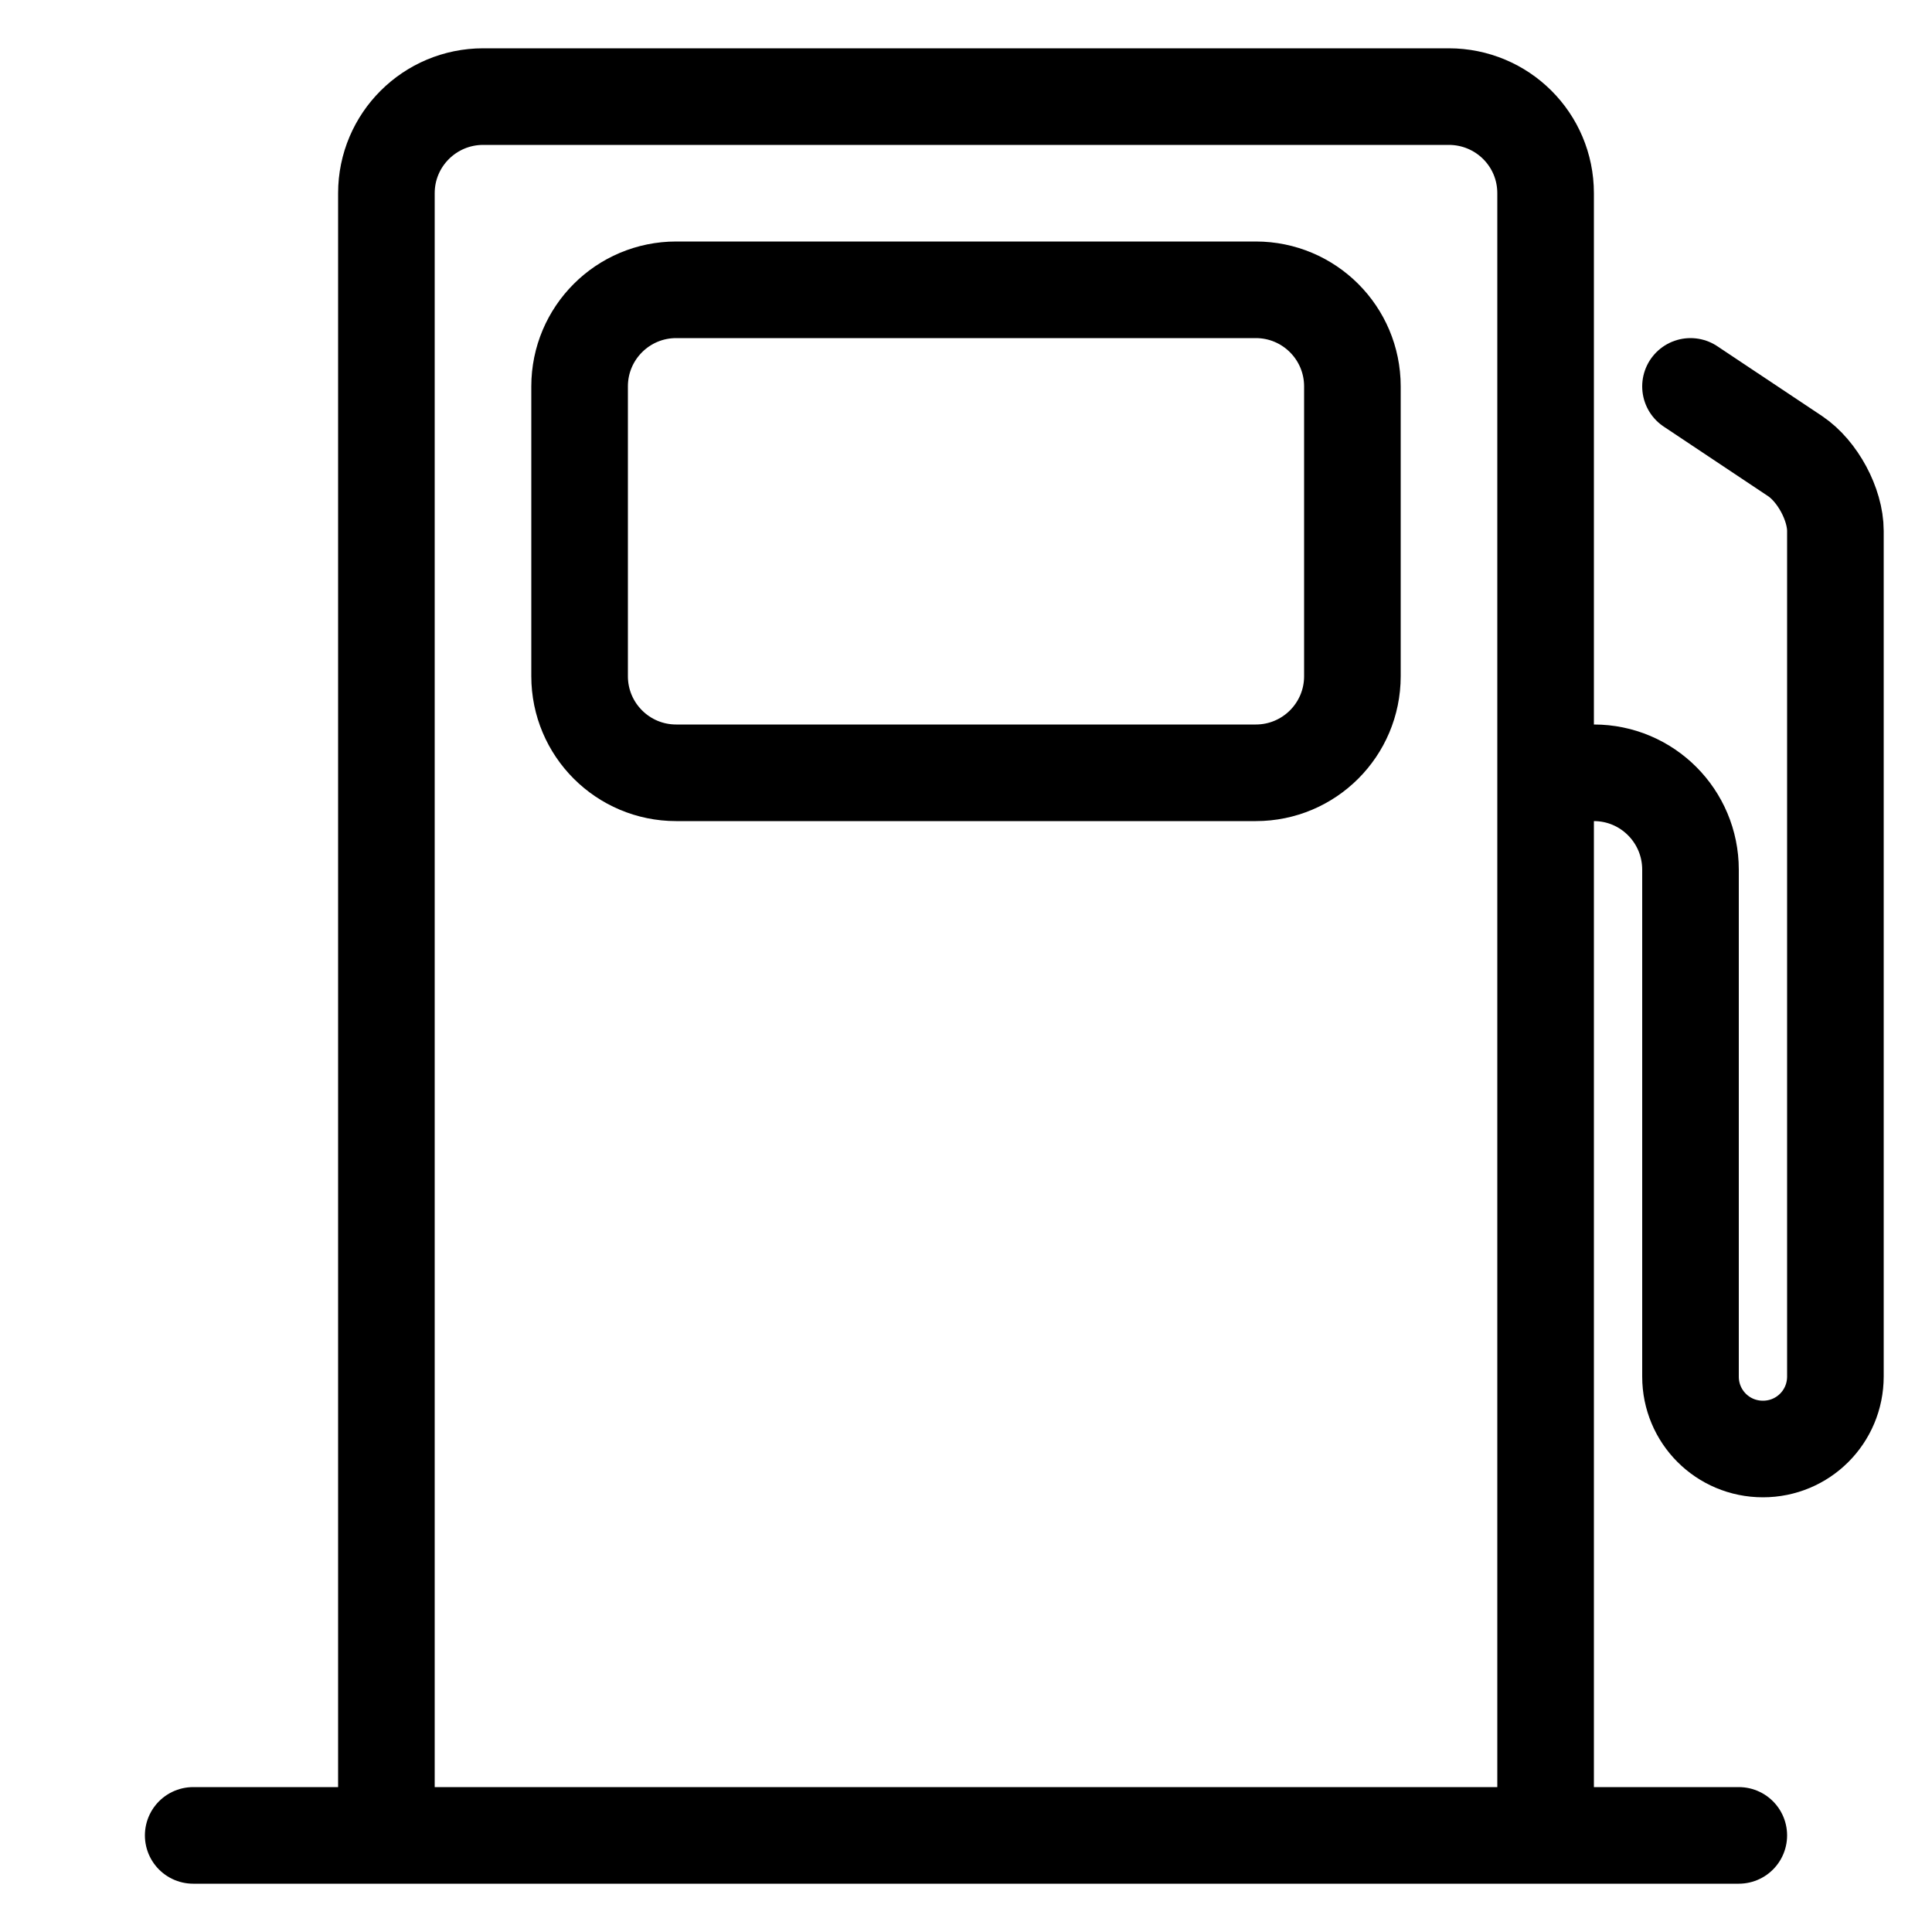
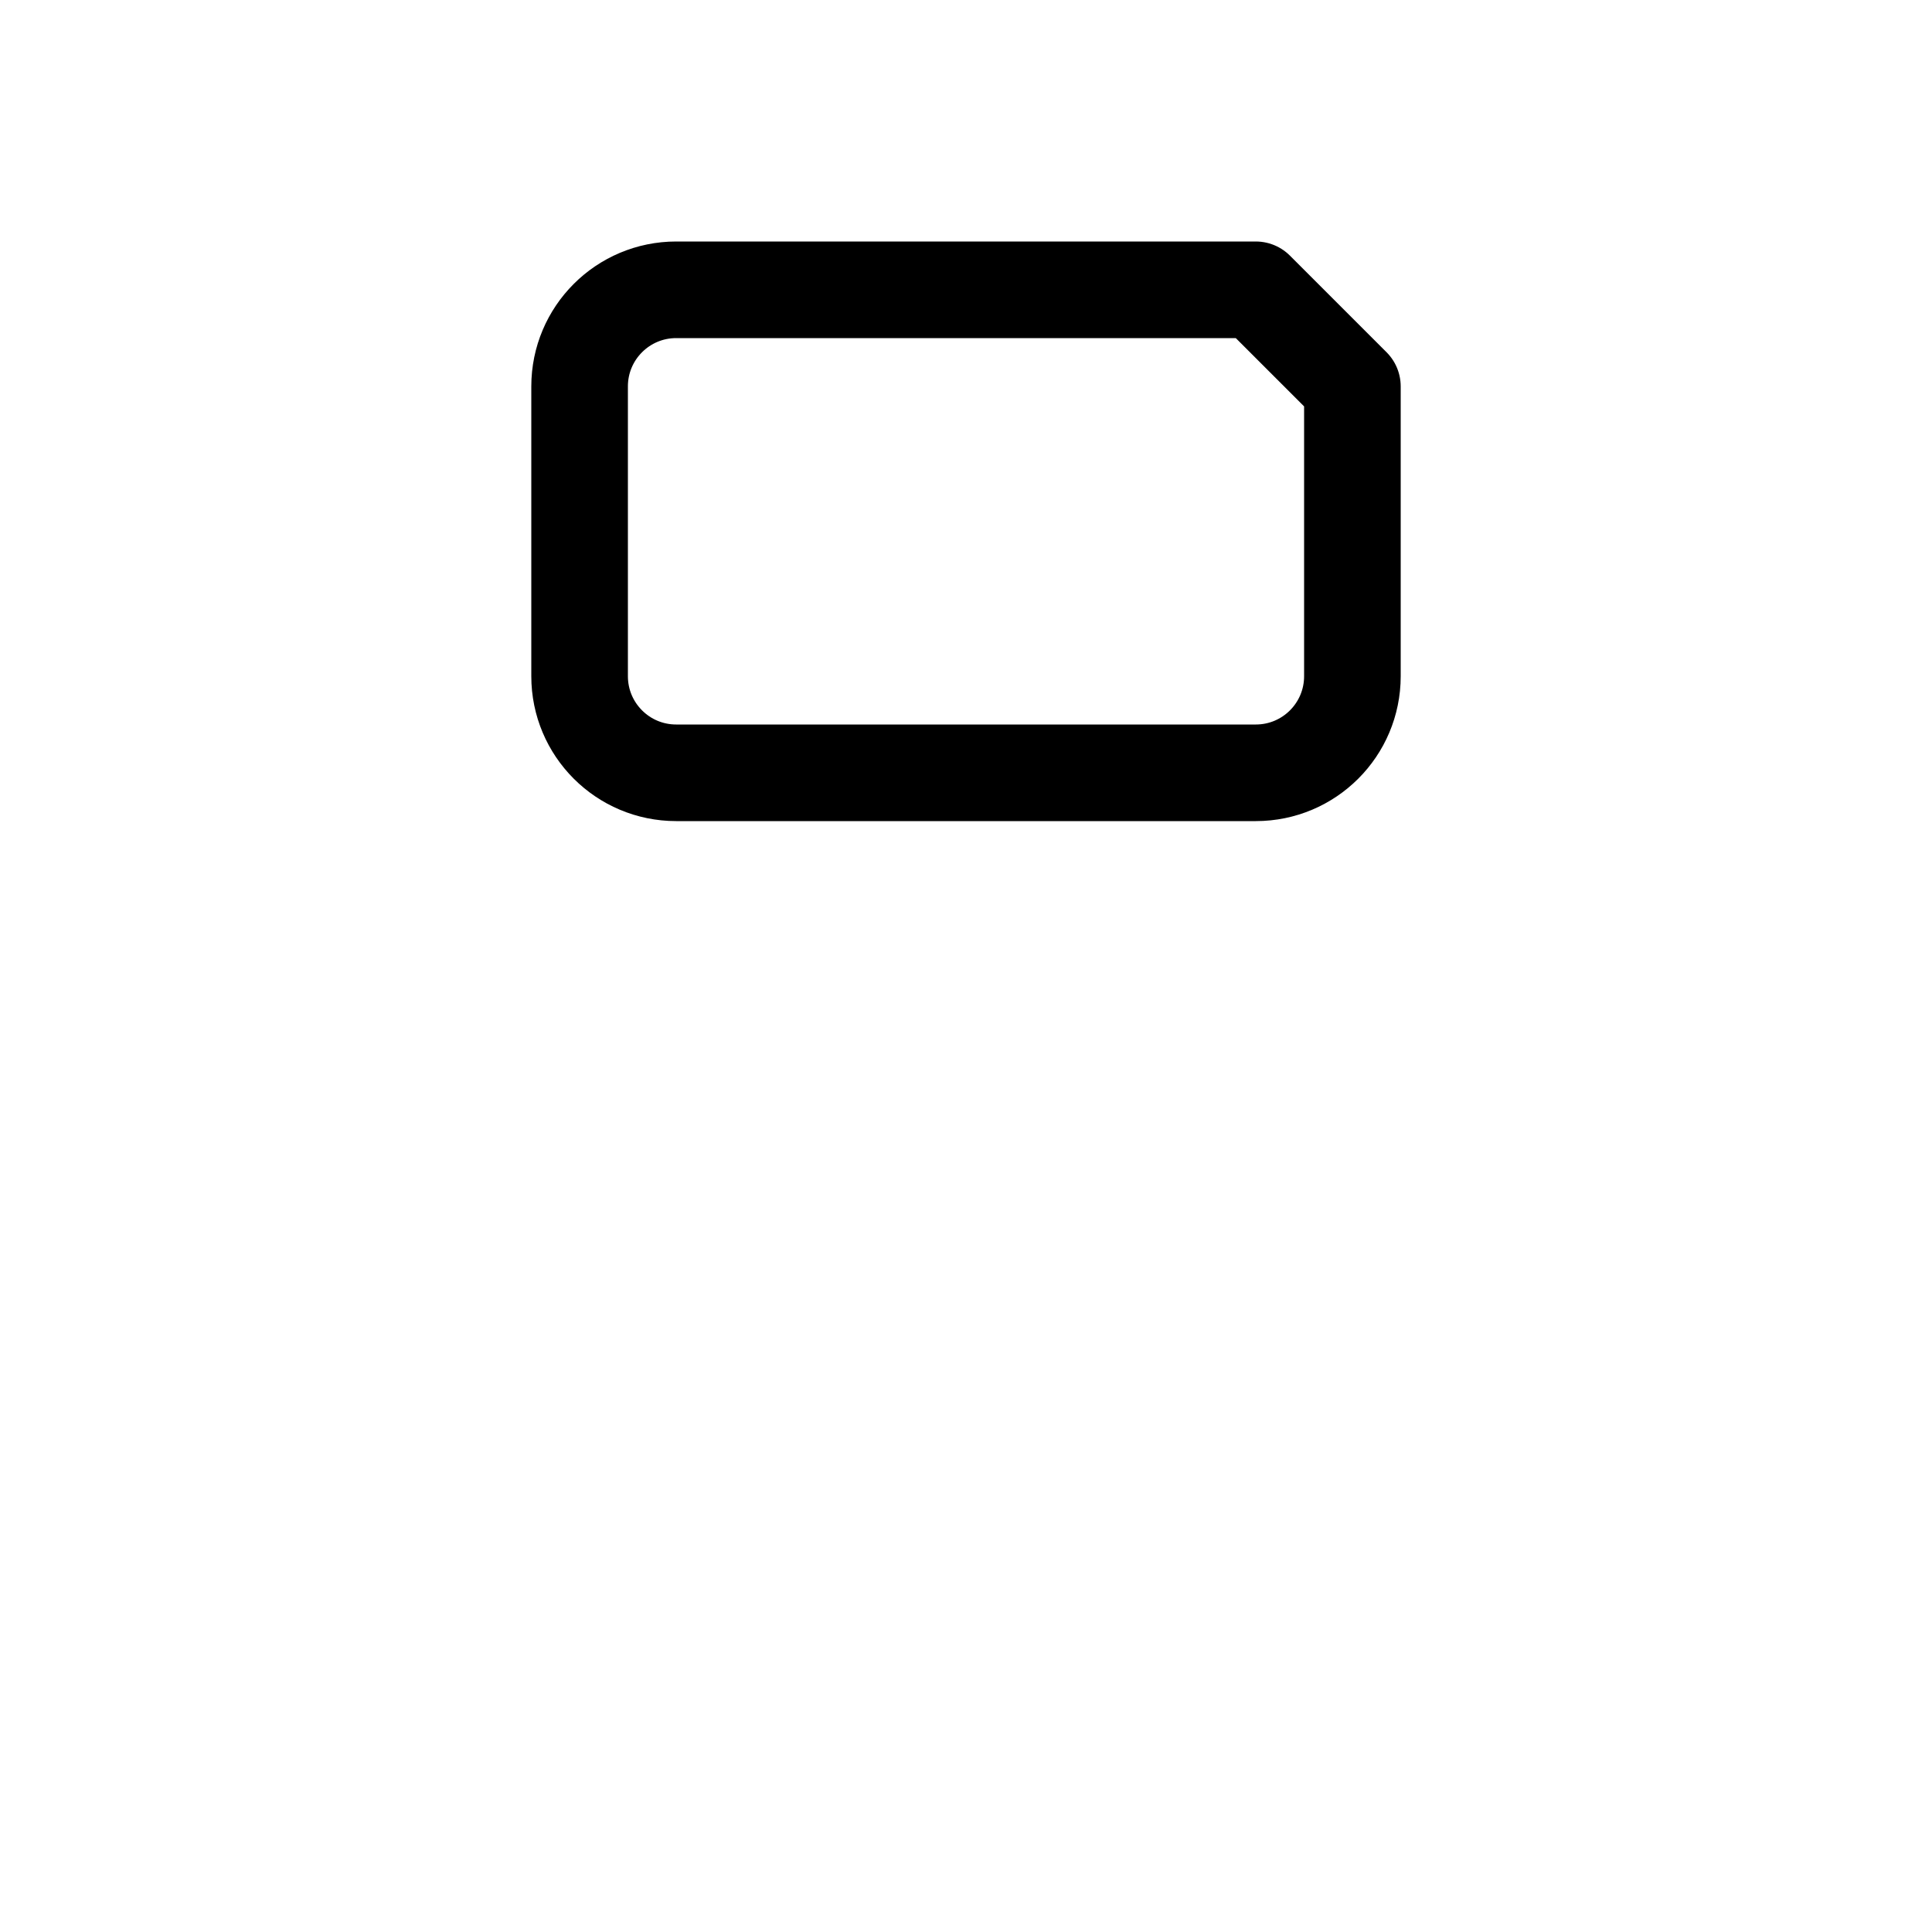
<svg xmlns="http://www.w3.org/2000/svg" class="SvgIcon__1H1VO" width="40" height="40" viewBox="0 0 40 40" focusable="false" aria-hidden="true" fill="none">
  <g fill="none" stroke="#000" stroke-width="2" stroke-linecap="round" stroke-linejoin="round">
-     <path d="M4 38H36M32 16H33C34.104 16 35 16.897 35 18.006V28.502C35 29.329 35.666 30 36.5 30C37.328 30 38 29.335 38 28.497V10.992C38 10.444 37.632 9.755 37.164 9.442L35 8M8 4C8 2.895 8.897 2 10.005 2H29.995C31.102 2 32 2.89 32 4V38H8V4Z" />
-     <path d="M26 6H14C12.895 6 12 6.895 12 8V14C12 15.105 12.895 16 14 16H26C27.105 16 28 15.105 28 14V8C28 6.895 27.105 6 26 6Z" />
+     <path d="M26 6H14C12.895 6 12 6.895 12 8V14C12 15.105 12.895 16 14 16H26C27.105 16 28 15.105 28 14V8Z" />
  </g>
</svg>